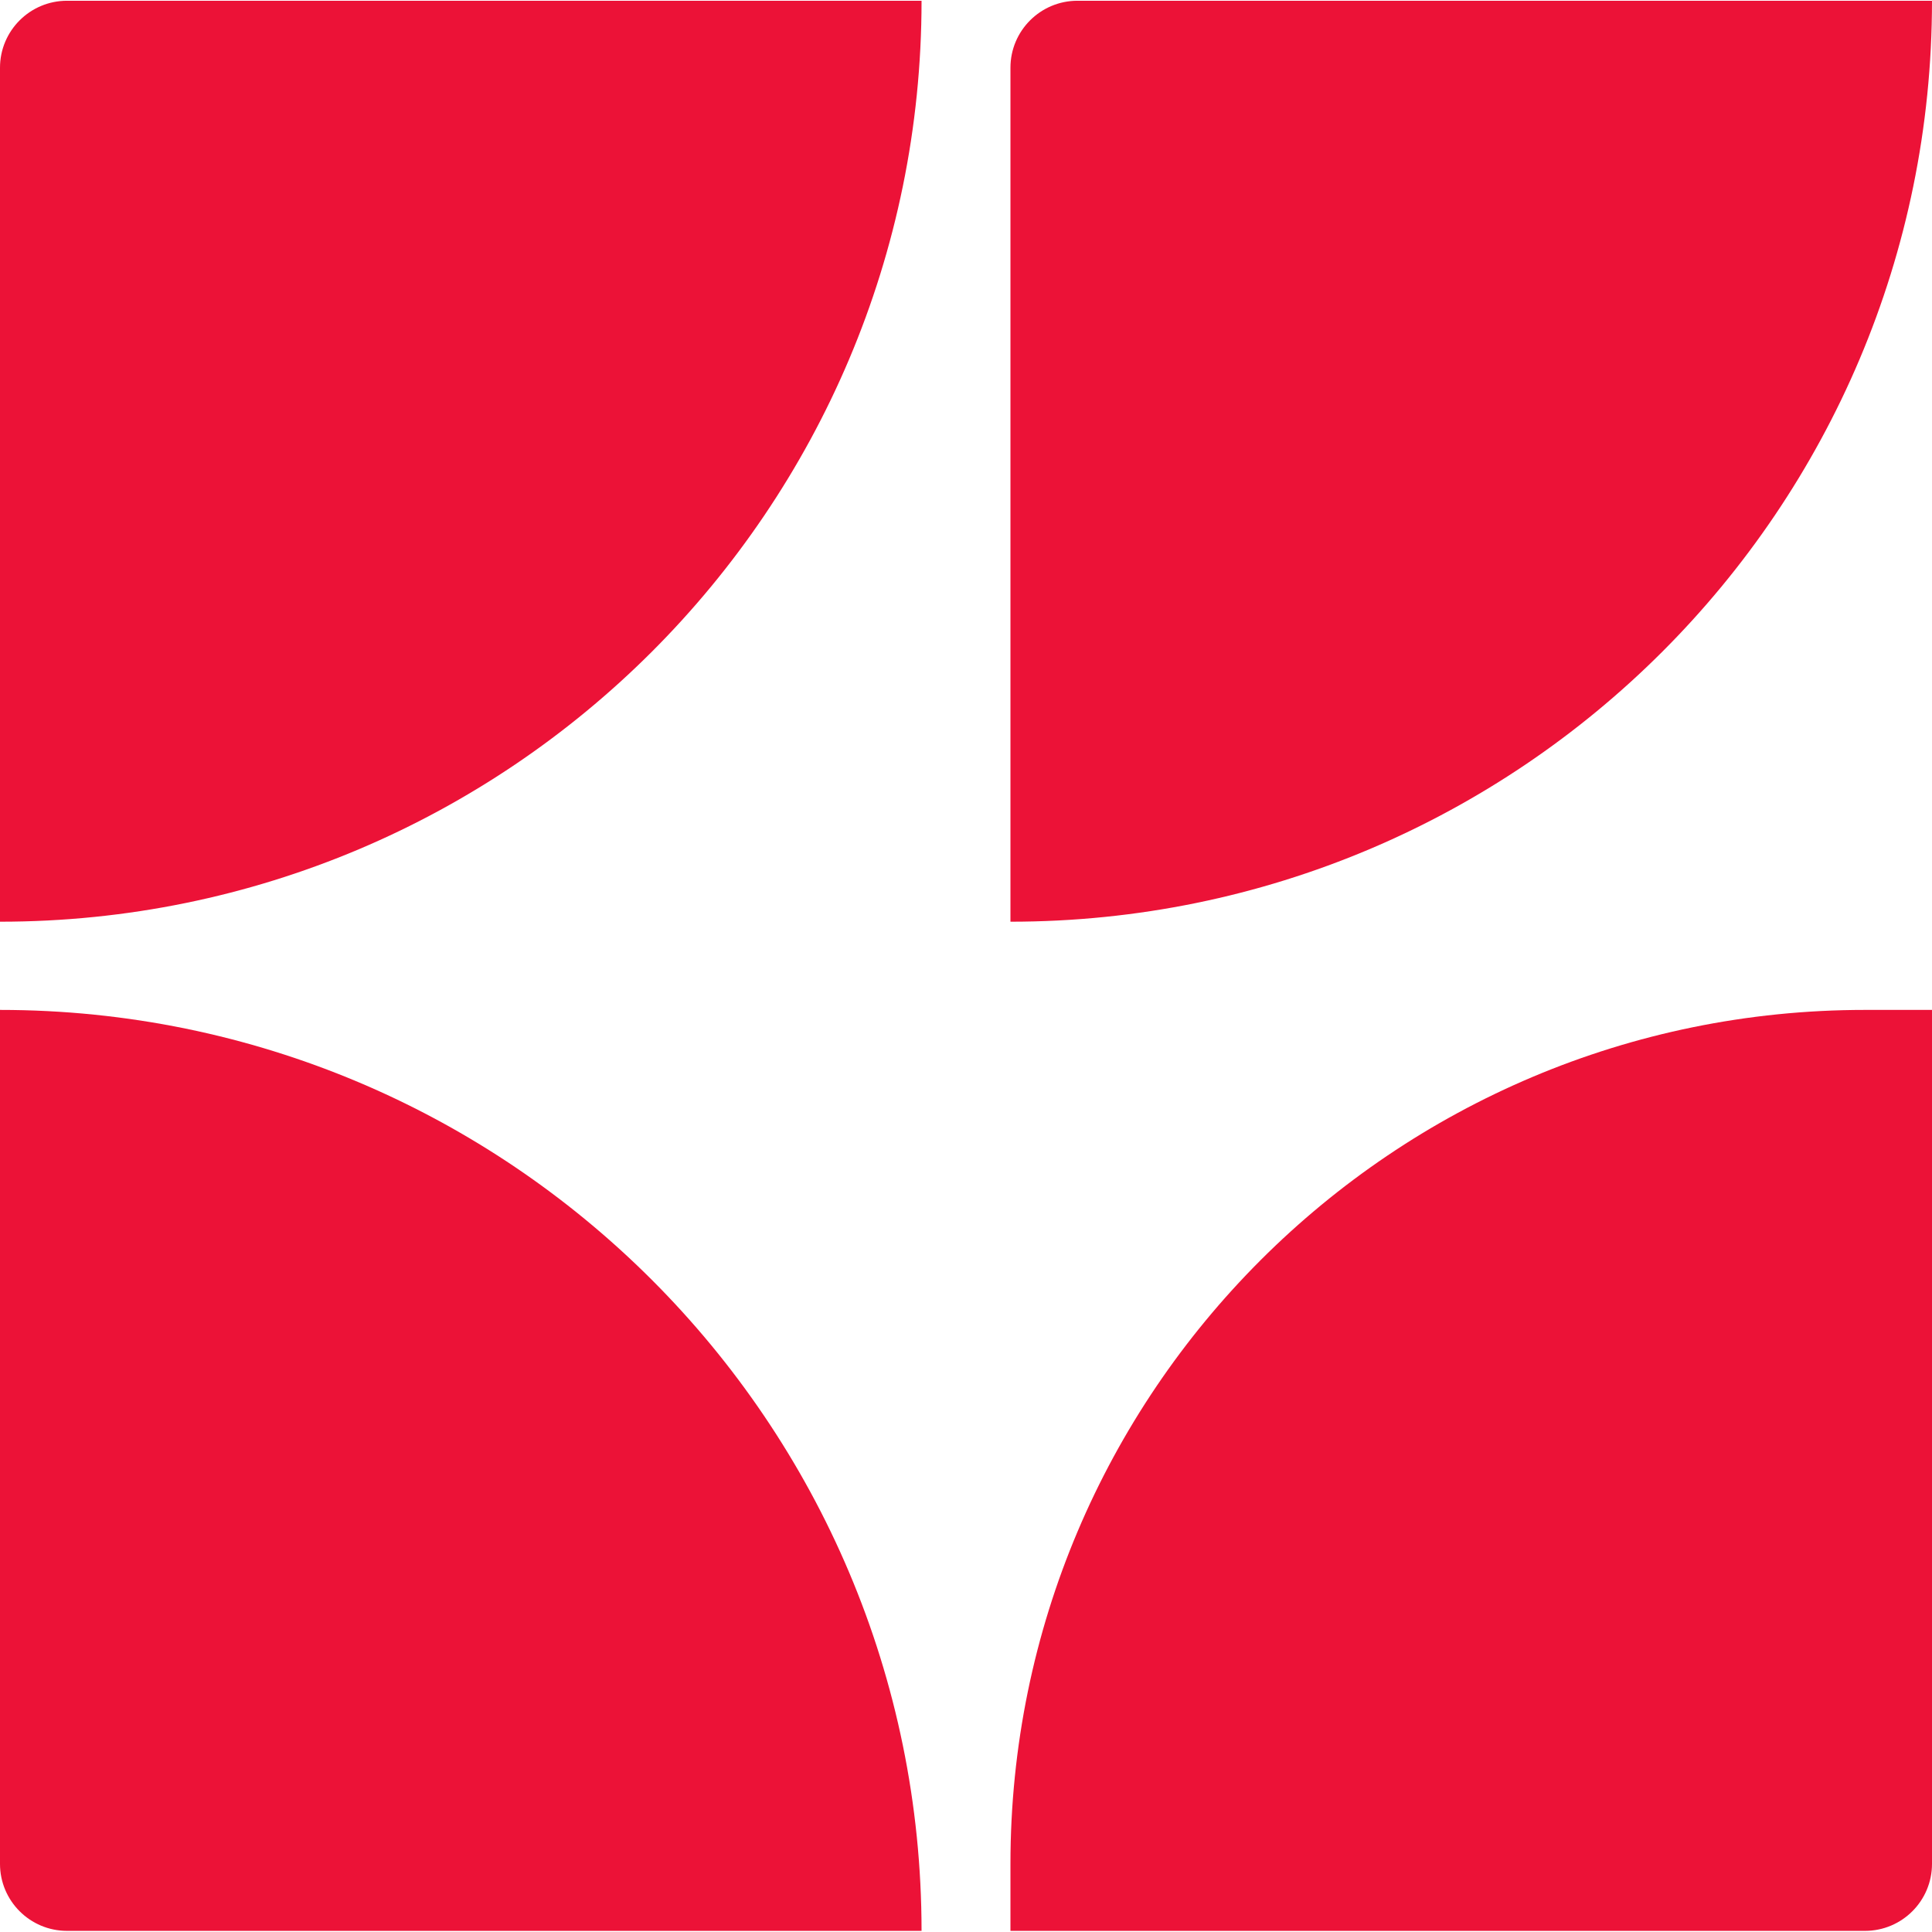
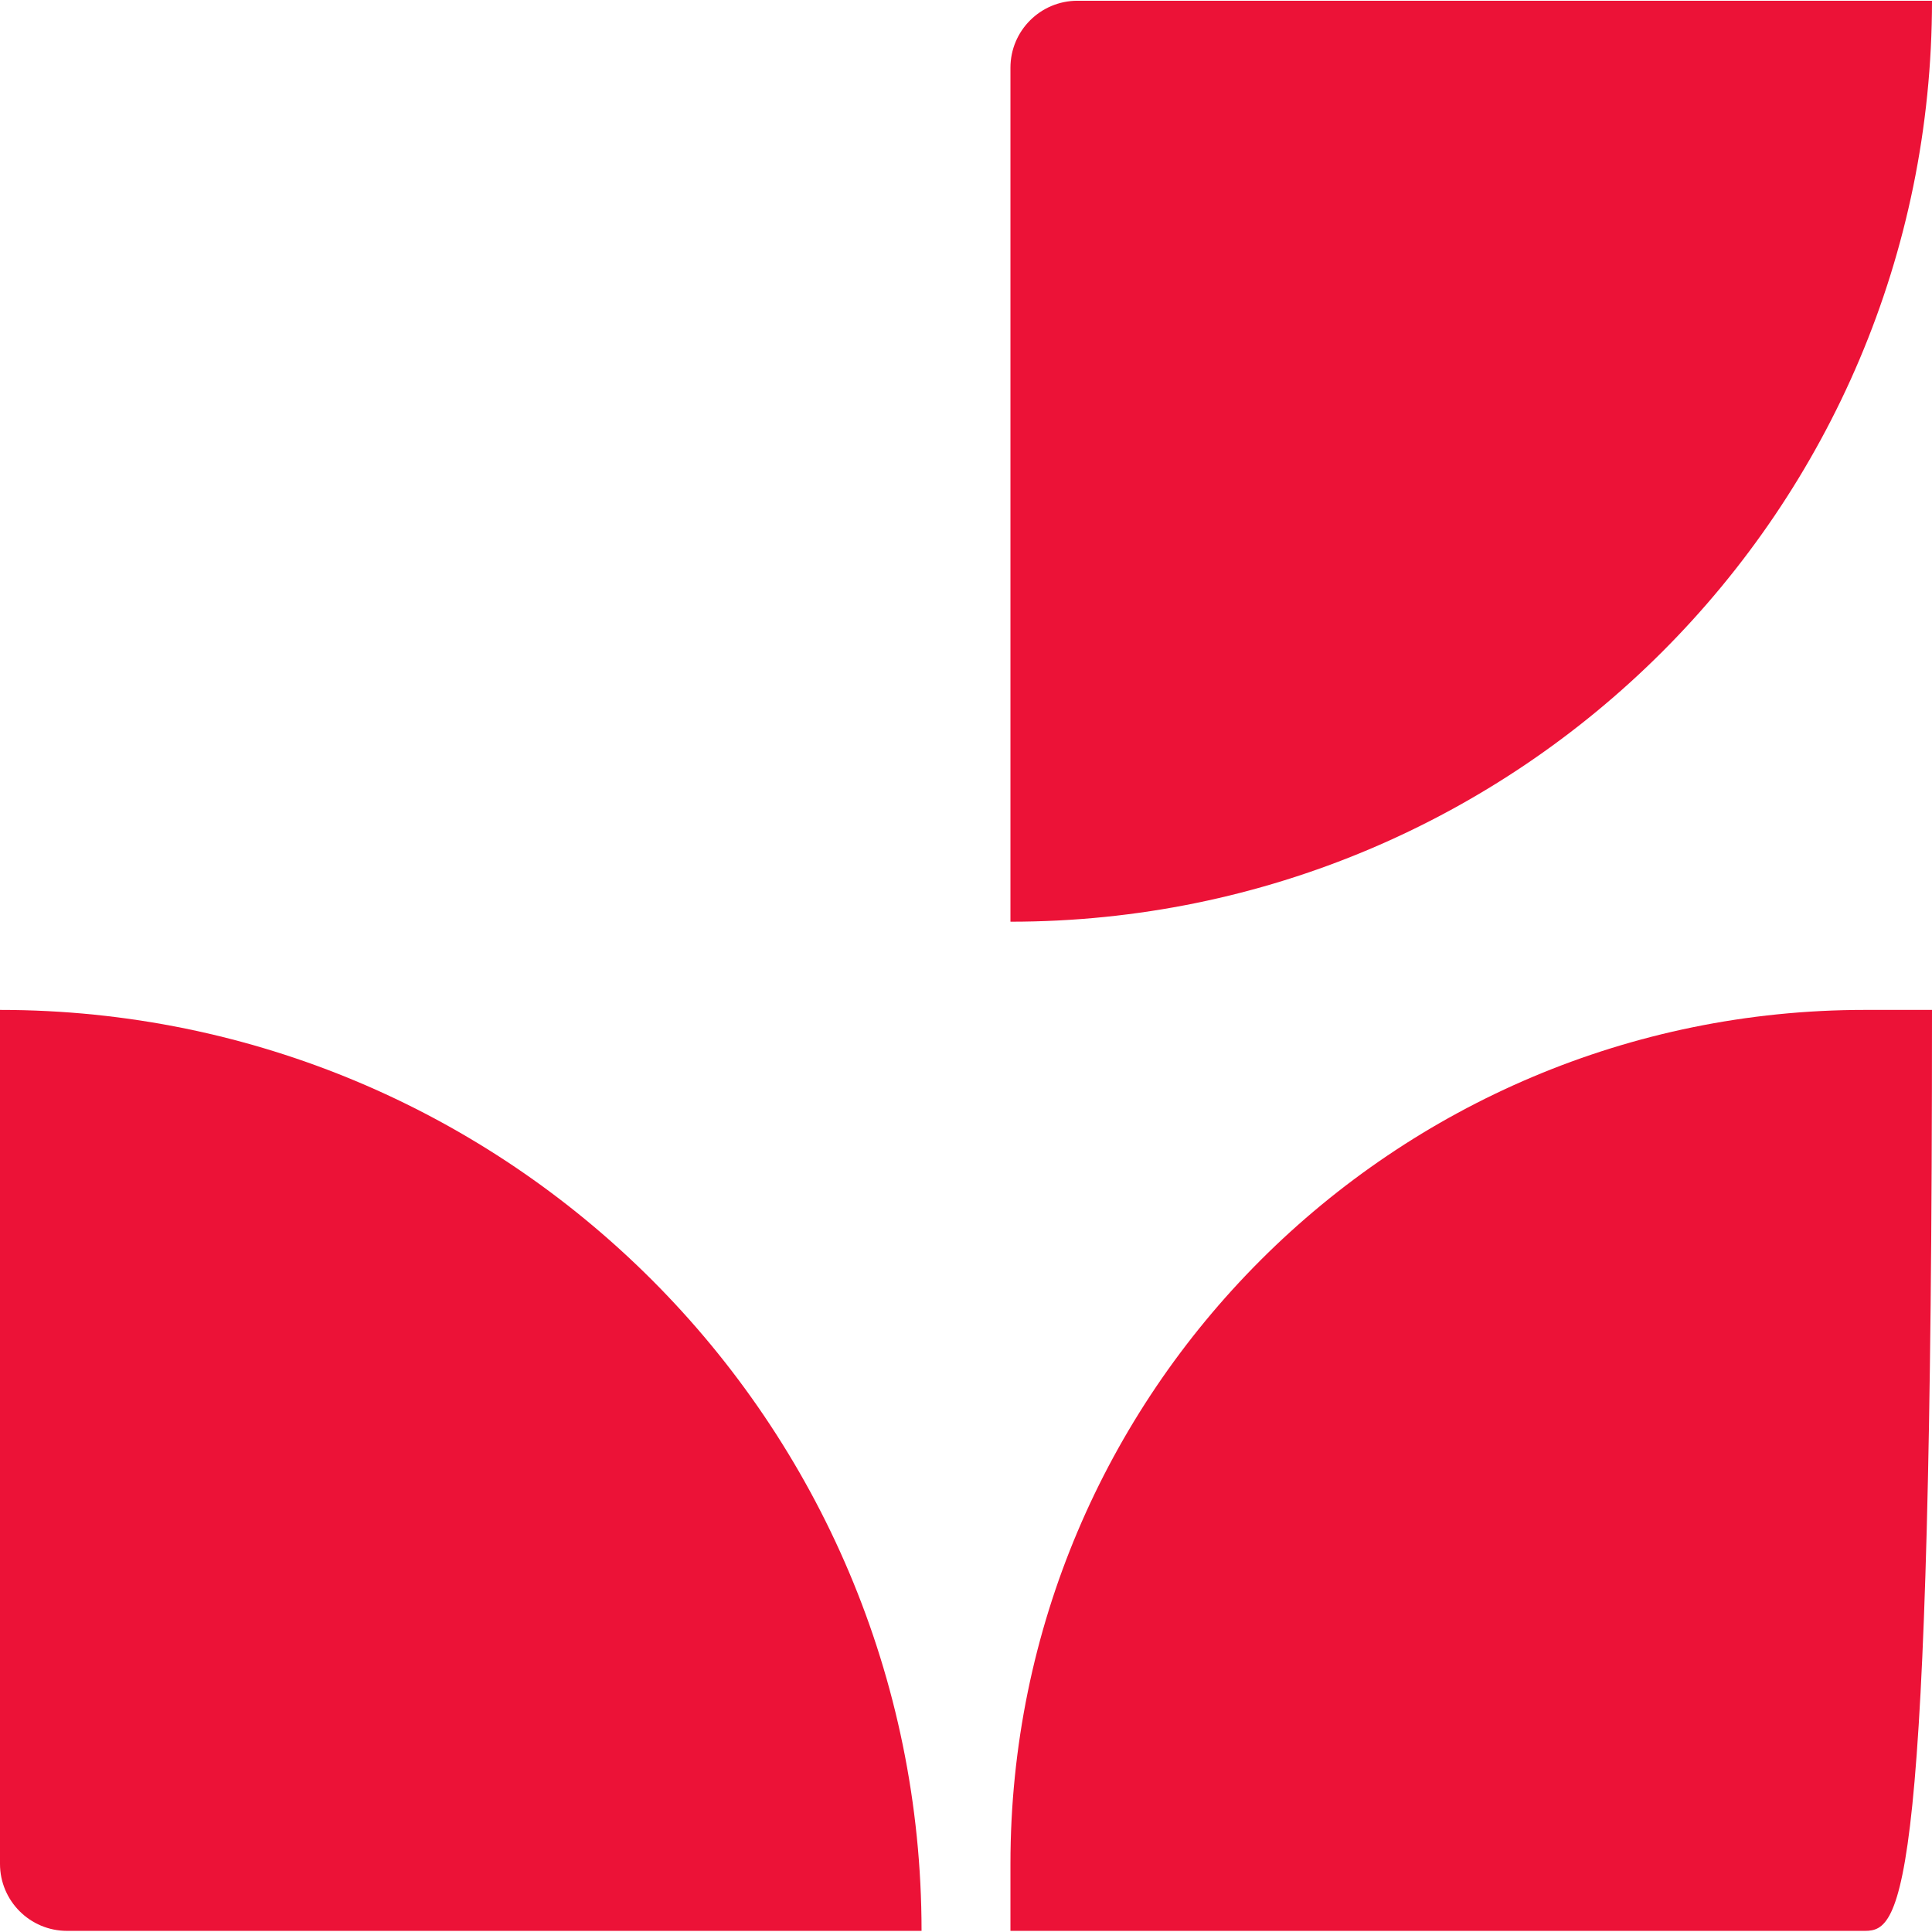
<svg xmlns="http://www.w3.org/2000/svg" version="1.1" width="534" height="534">
  <svg width="534" height="534" viewBox="0 0 534 534" fill="none">
    <path d="M279.285 254.762V18.722C279.285 8.499 287.577 0.207 297.812 0.207H534C534 140.789 419.959 254.756 279.285 254.756" fill="#EC1237" />
-     <path d="M515.473 533.687H279.285V515.172C279.285 384.812 385.029 279.137 515.473 279.137H534V515.172C534 525.395 525.709 533.687 515.473 533.687Z" fill="#EC1237" />
-     <path d="M0 254.762V18.722C0 8.499 8.291 0.207 18.527 0.207H254.715C254.715 140.789 140.674 254.756 0 254.756" fill="#EC1237" />
+     <path d="M515.473 533.687H279.285V515.172C279.285 384.812 385.029 279.137 515.473 279.137H534C534 525.395 525.709 533.687 515.473 533.687Z" fill="#EC1237" />
    <path d="M254.715 533.687H18.527C8.297 533.687 0 525.401 0 515.172V279.137C140.674 279.137 254.715 393.098 254.715 533.687Z" fill="#EC1237" />
  </svg>
  <style>@media (prefers-color-scheme: light) { :root { filter: none; } }
@media (prefers-color-scheme: dark) { :root { filter: none; } }
</style>
</svg>